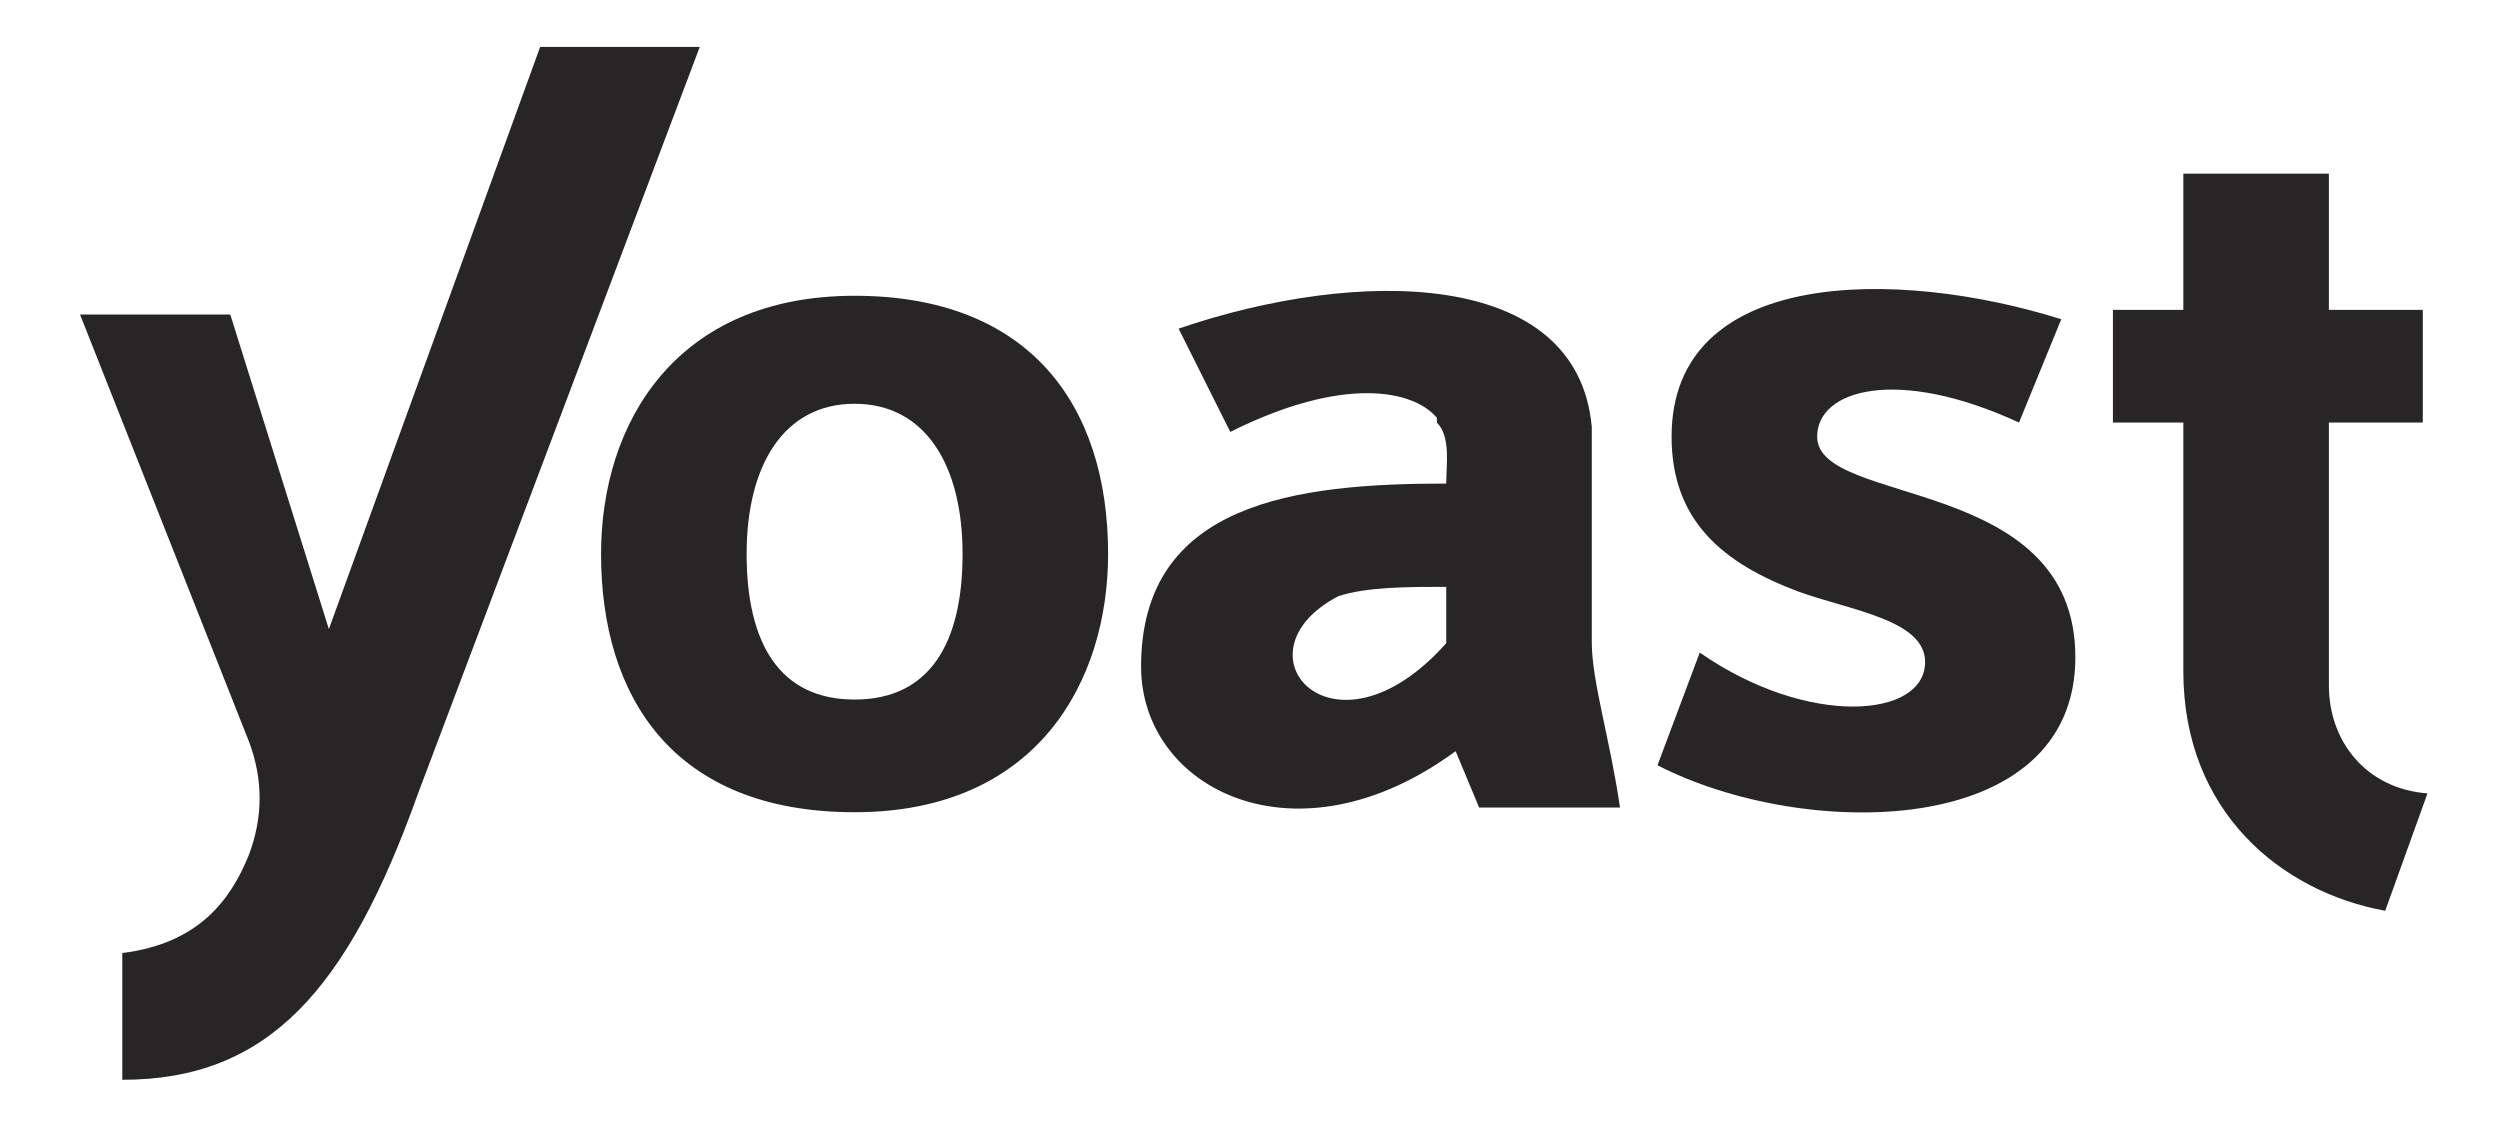
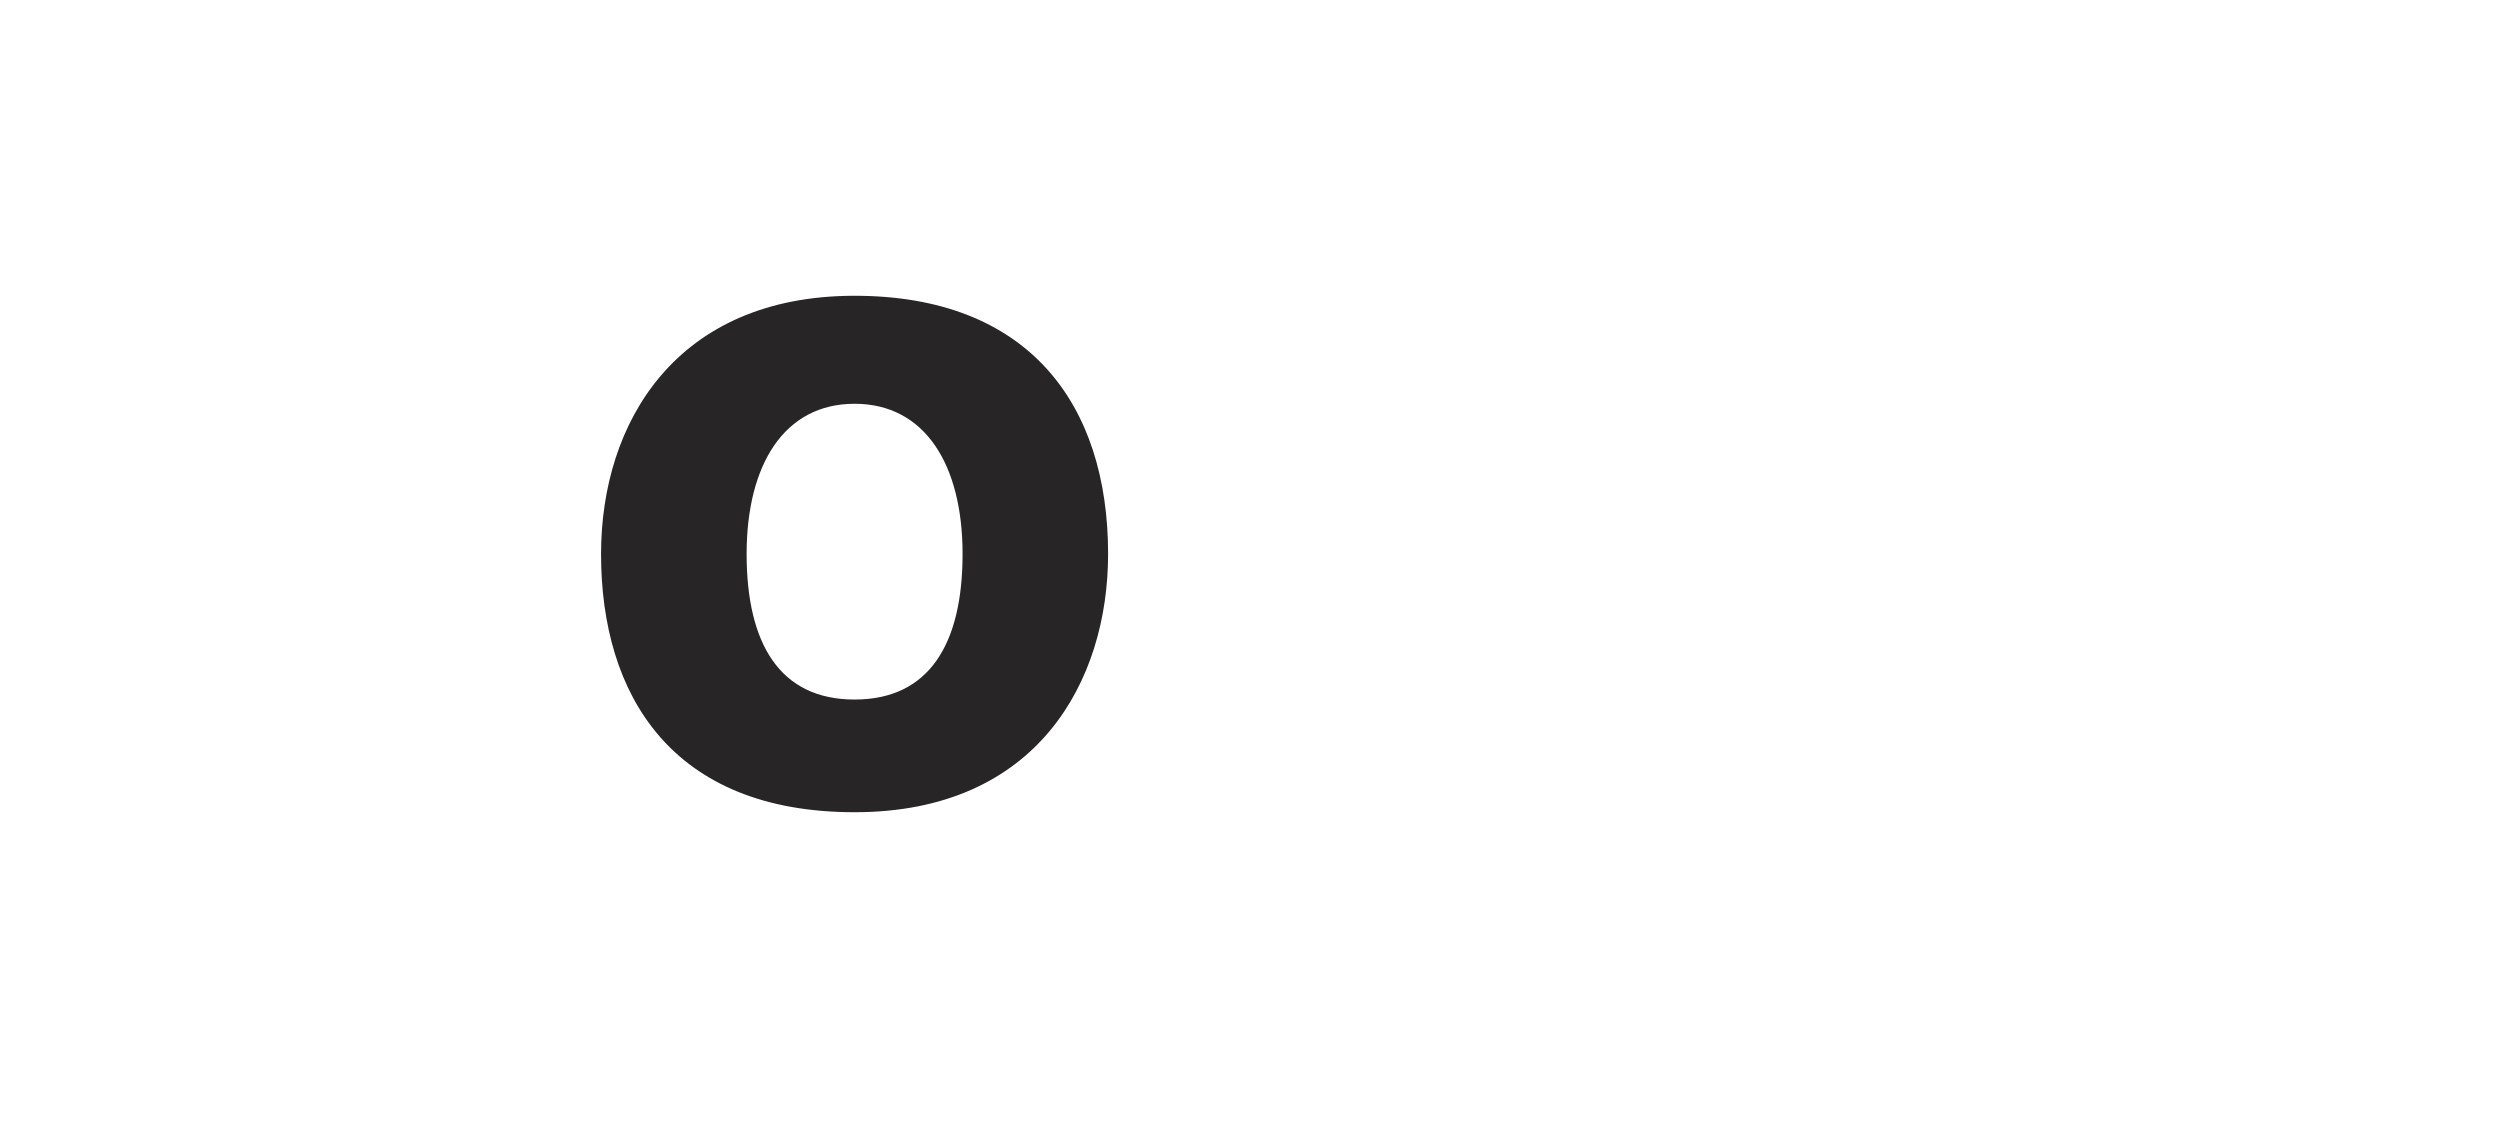
<svg xmlns="http://www.w3.org/2000/svg" width="71" height="32" viewBox="0 0 71 32" fill="none">
-   <path d="M66.14 19.466V12H68.807V8.8H66.14V4.933H62.007V8.8H60.007V12H62.007V19.066C62.007 23.066 64.807 25.333 67.74 25.866L68.94 22.533C67.207 22.4 66.14 21.066 66.14 19.466ZM45.207 18.266V12.666V12.133C44.807 7.6 38.54 7.6 33.473 9.333L34.94 12.266C38.14 10.666 40.14 11.066 40.807 11.866V12C41.207 12.4 41.073 13.2 41.073 13.733C36.807 13.733 32.407 14.266 32.407 18.933C32.407 22.4 36.807 24.666 41.34 21.333L42.007 22.933H46.007C45.74 21.066 45.207 19.333 45.207 18.266ZM41.073 18.266C37.873 21.866 34.94 18.533 38.007 16.933C38.807 16.666 40.007 16.666 41.073 16.666V18.266ZM51.607 12.4C51.607 11.066 53.873 10.4 57.34 12L58.54 9.066C53.873 7.6 47.473 7.6 47.473 12.4C47.473 14.8 48.94 16 51.073 16.8C52.54 17.333 54.673 17.6 54.673 18.8C54.673 20.4 51.34 20.666 48.273 18.533L47.073 21.733C51.207 23.866 58.94 23.866 58.94 18.666C58.94 13.466 51.607 14.4 51.607 12.4ZM15.34 1.333L9.34 17.866L6.54 8.933H2.273L7.073 21.066C7.473 22.133 7.473 23.2 7.073 24.266C6.54 25.6 5.607 26.8 3.473 27.066V30.666C7.607 30.666 9.873 28.133 11.873 22.533L19.873 1.333H15.34Z" fill="#272525" />
  <path d="M24.27 8.4C19.204 8.4 17.07 12 17.07 15.733C17.07 19.733 19.07 23.067 24.27 23.067C29.47 23.067 31.47 19.333 31.47 15.733C31.47 11.467 29.204 8.4 24.27 8.4ZM24.27 19.867C22.137 19.867 21.204 18.267 21.204 15.733C21.204 13.2 22.27 11.467 24.27 11.467C26.27 11.467 27.337 13.2 27.337 15.733C27.337 18.267 26.404 19.867 24.27 19.867Z" fill="#272525" />
</svg>